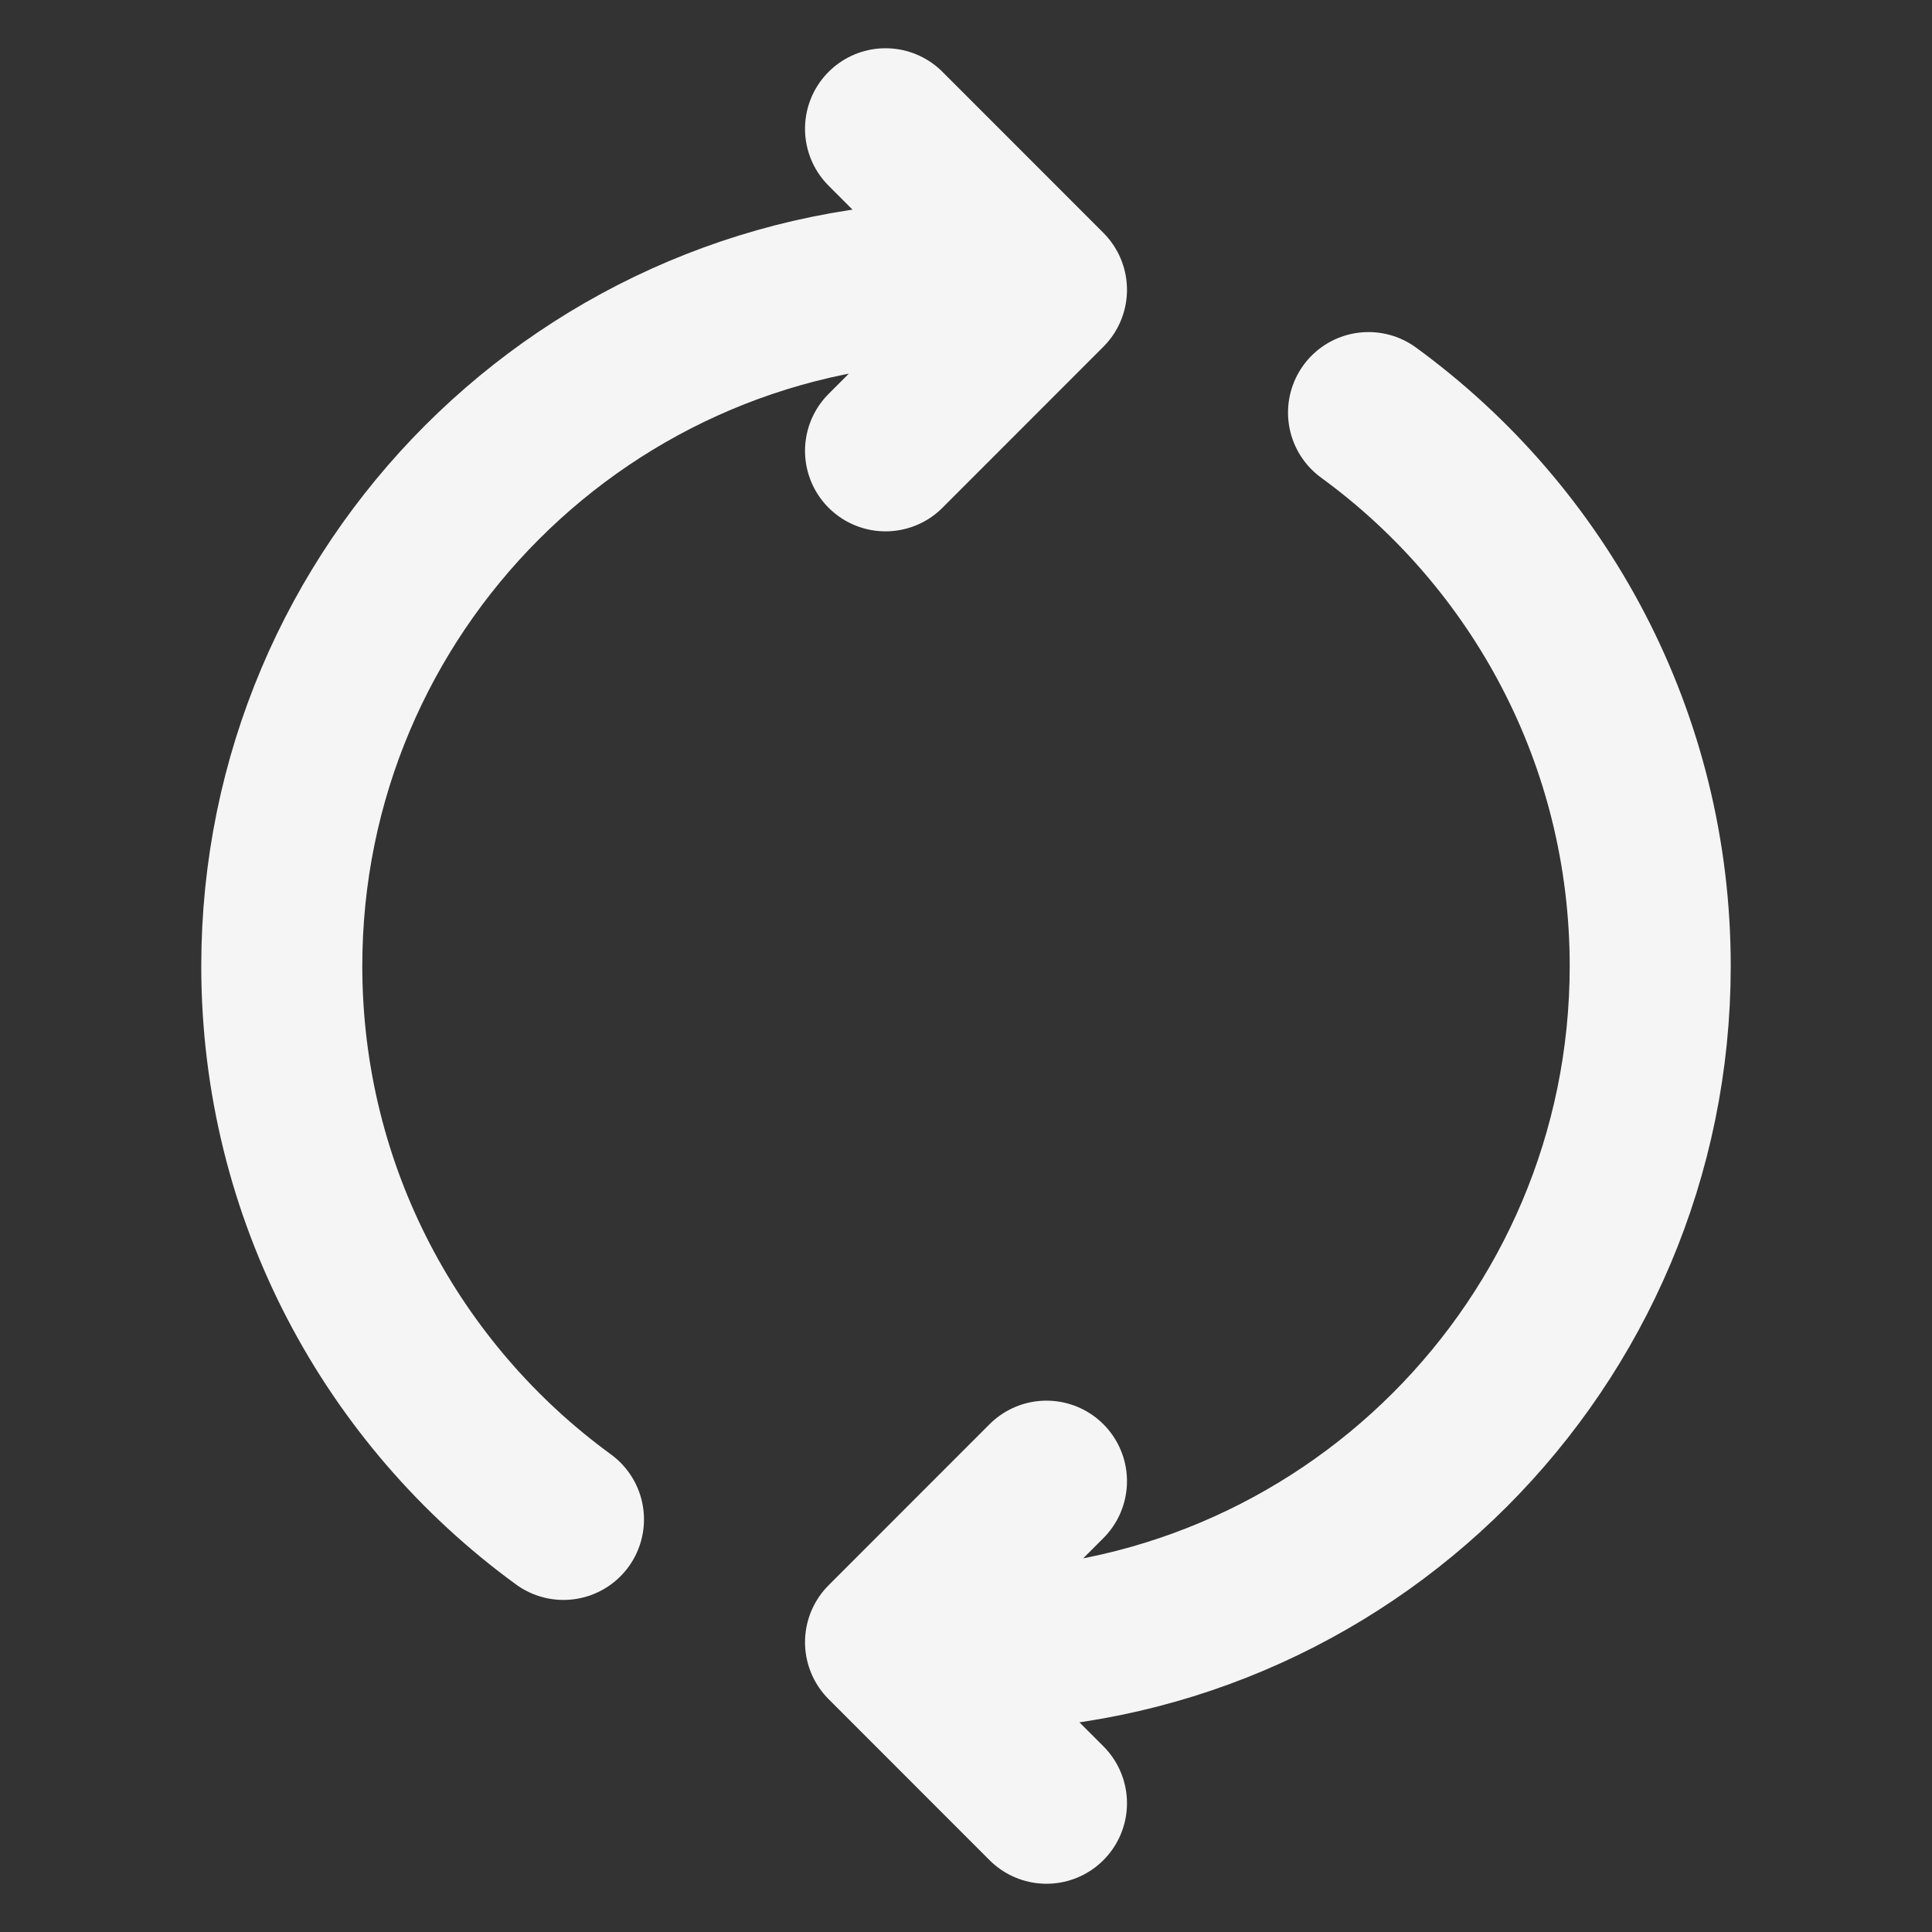
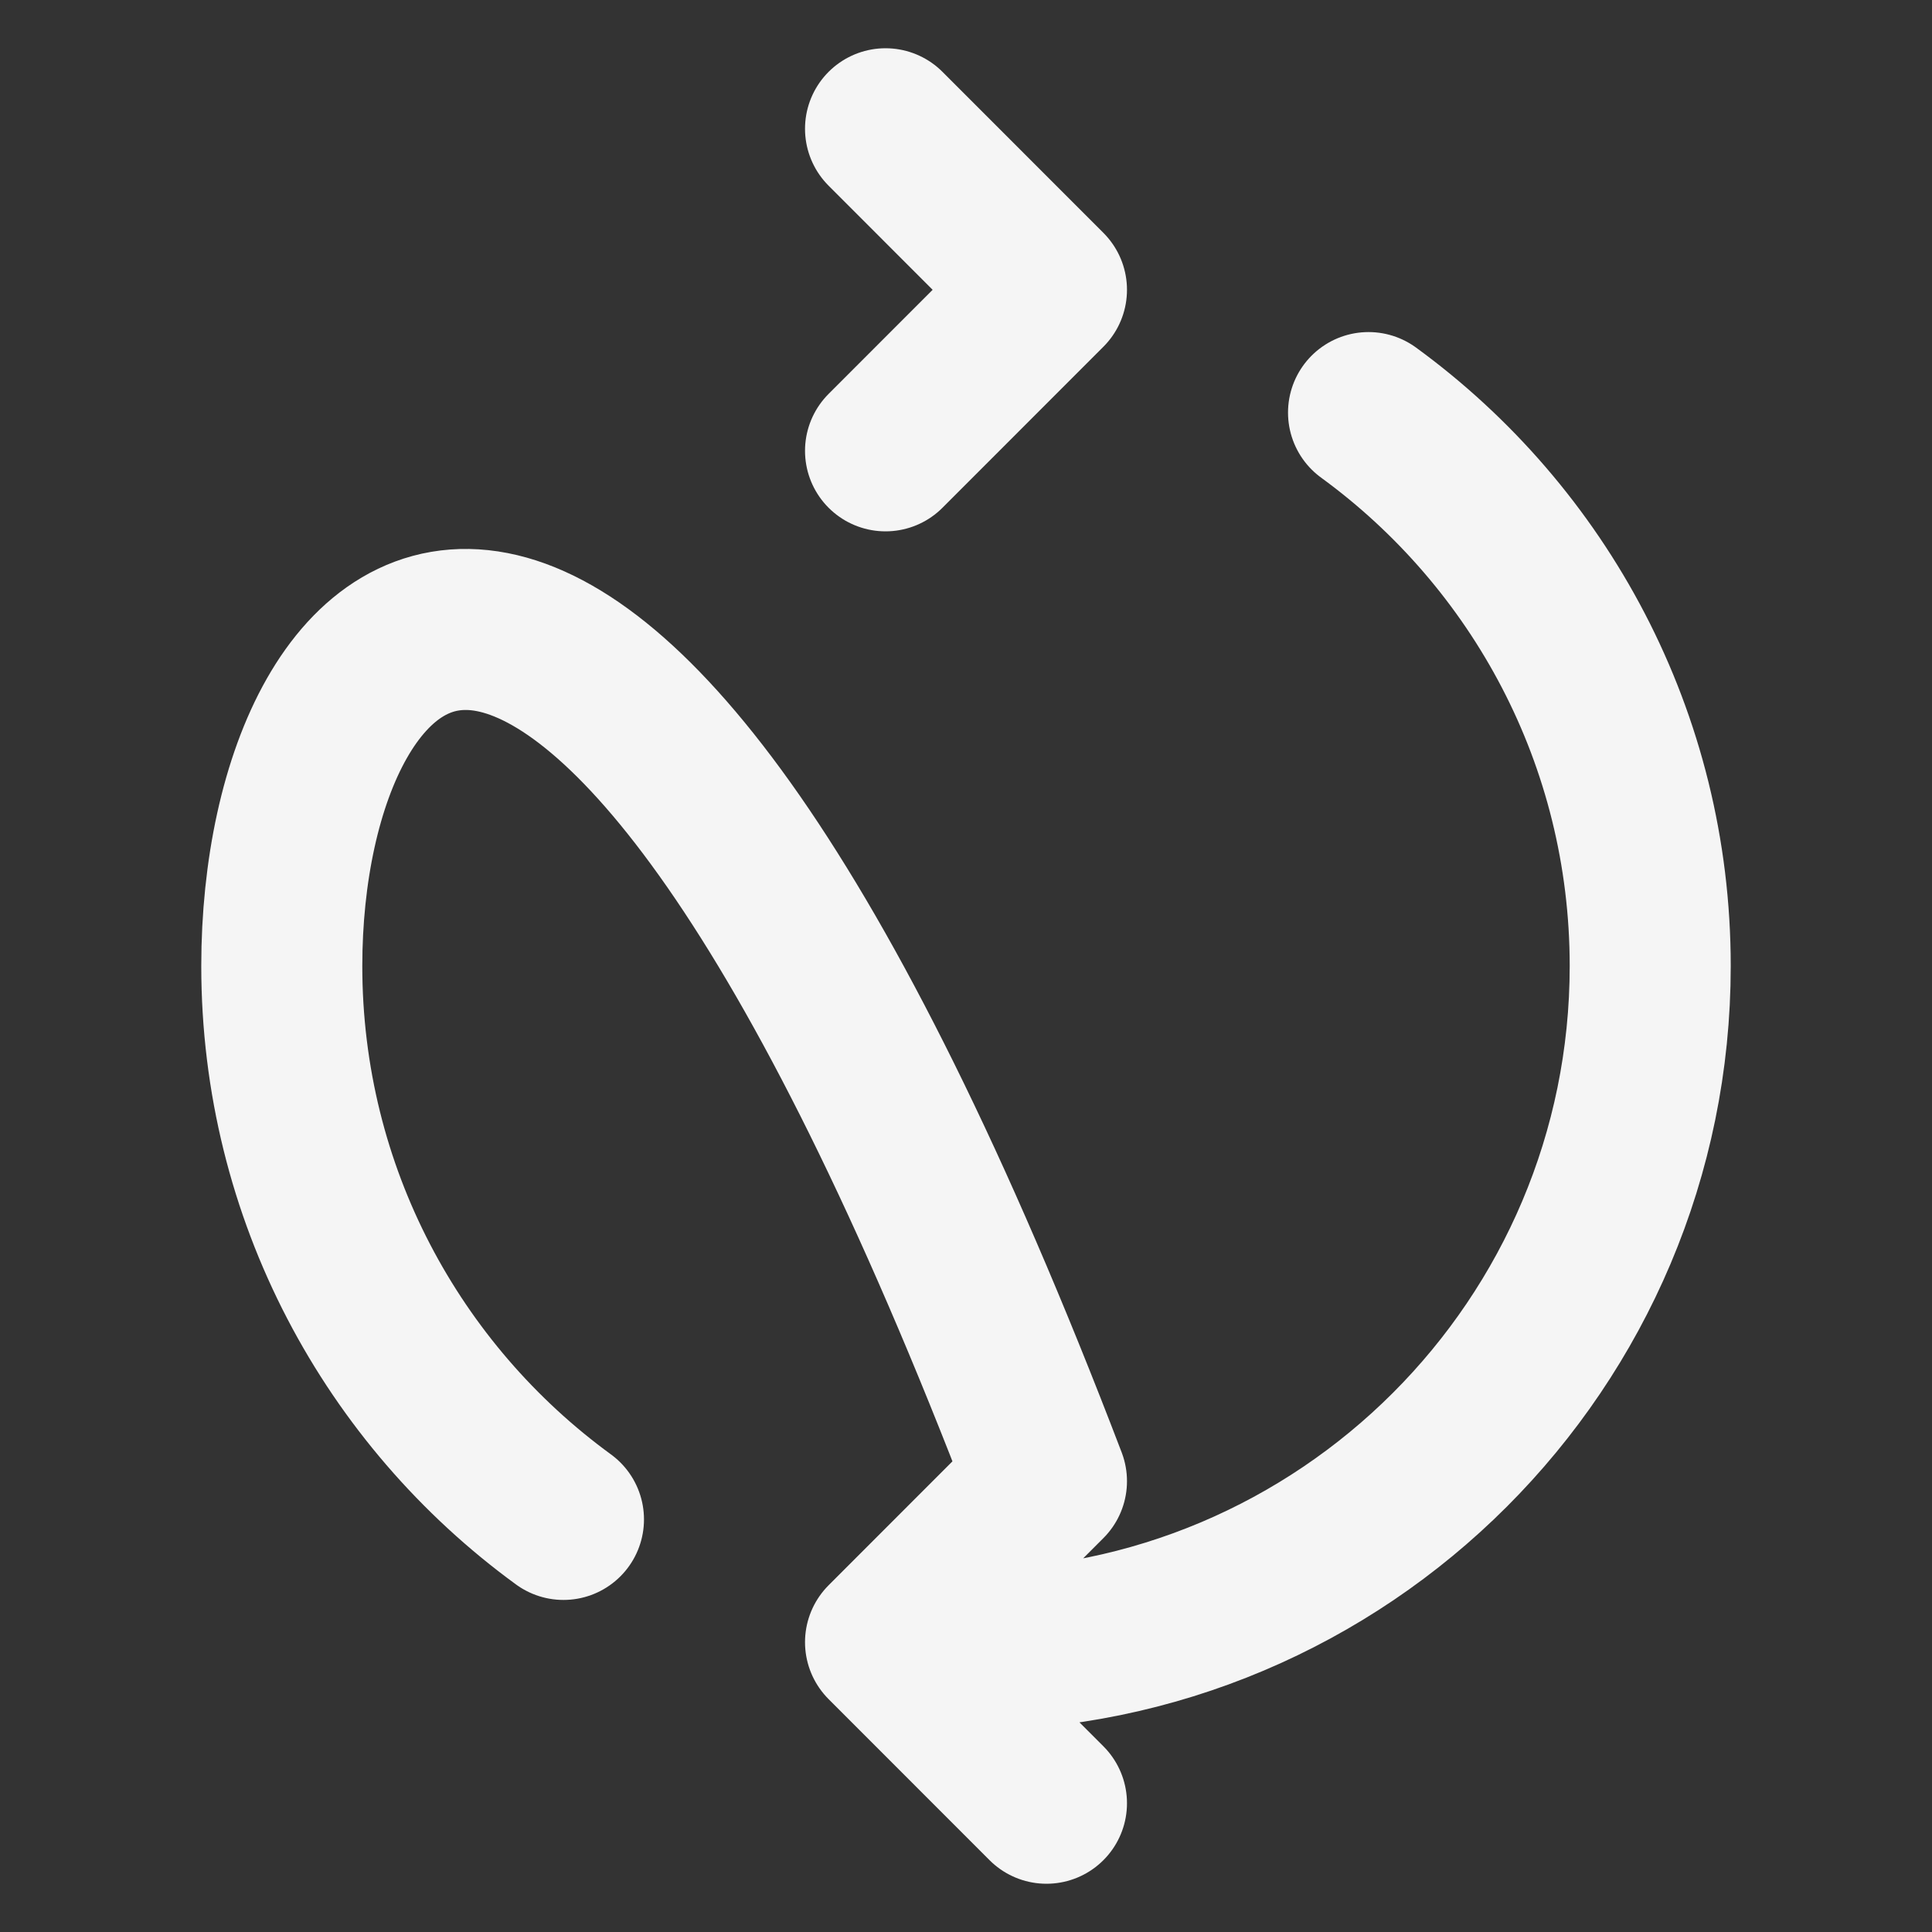
<svg xmlns="http://www.w3.org/2000/svg" width="20" height="20" viewBox="0 0 20 20" fill="none">
  <rect x="0" y="0" width="20" height="20" fill="#333333" stroke="none" />
-   <path d="M10 17.083C13.912 17.083 17.083 13.912 17.083 10C17.083 7.645 15.934 5.559 14.167 4.271M10.833 18.667L9.167 17L10.833 15.333M10 2.917C6.088 2.917 2.917 6.088 2.917 10C2.917 12.355 4.066 14.441 5.833 15.729M9.167 4.667L10.833 3L9.167 1.333" stroke="#F5F5F5" stroke-width="1.667" stroke-linecap="round" stroke-linejoin="round" />
+   <path d="M10 17.083C13.912 17.083 17.083 13.912 17.083 10C17.083 7.645 15.934 5.559 14.167 4.271M10.833 18.667L9.167 17L10.833 15.333C6.088 2.917 2.917 6.088 2.917 10C2.917 12.355 4.066 14.441 5.833 15.729M9.167 4.667L10.833 3L9.167 1.333" stroke="#F5F5F5" stroke-width="1.667" stroke-linecap="round" stroke-linejoin="round" />
</svg>